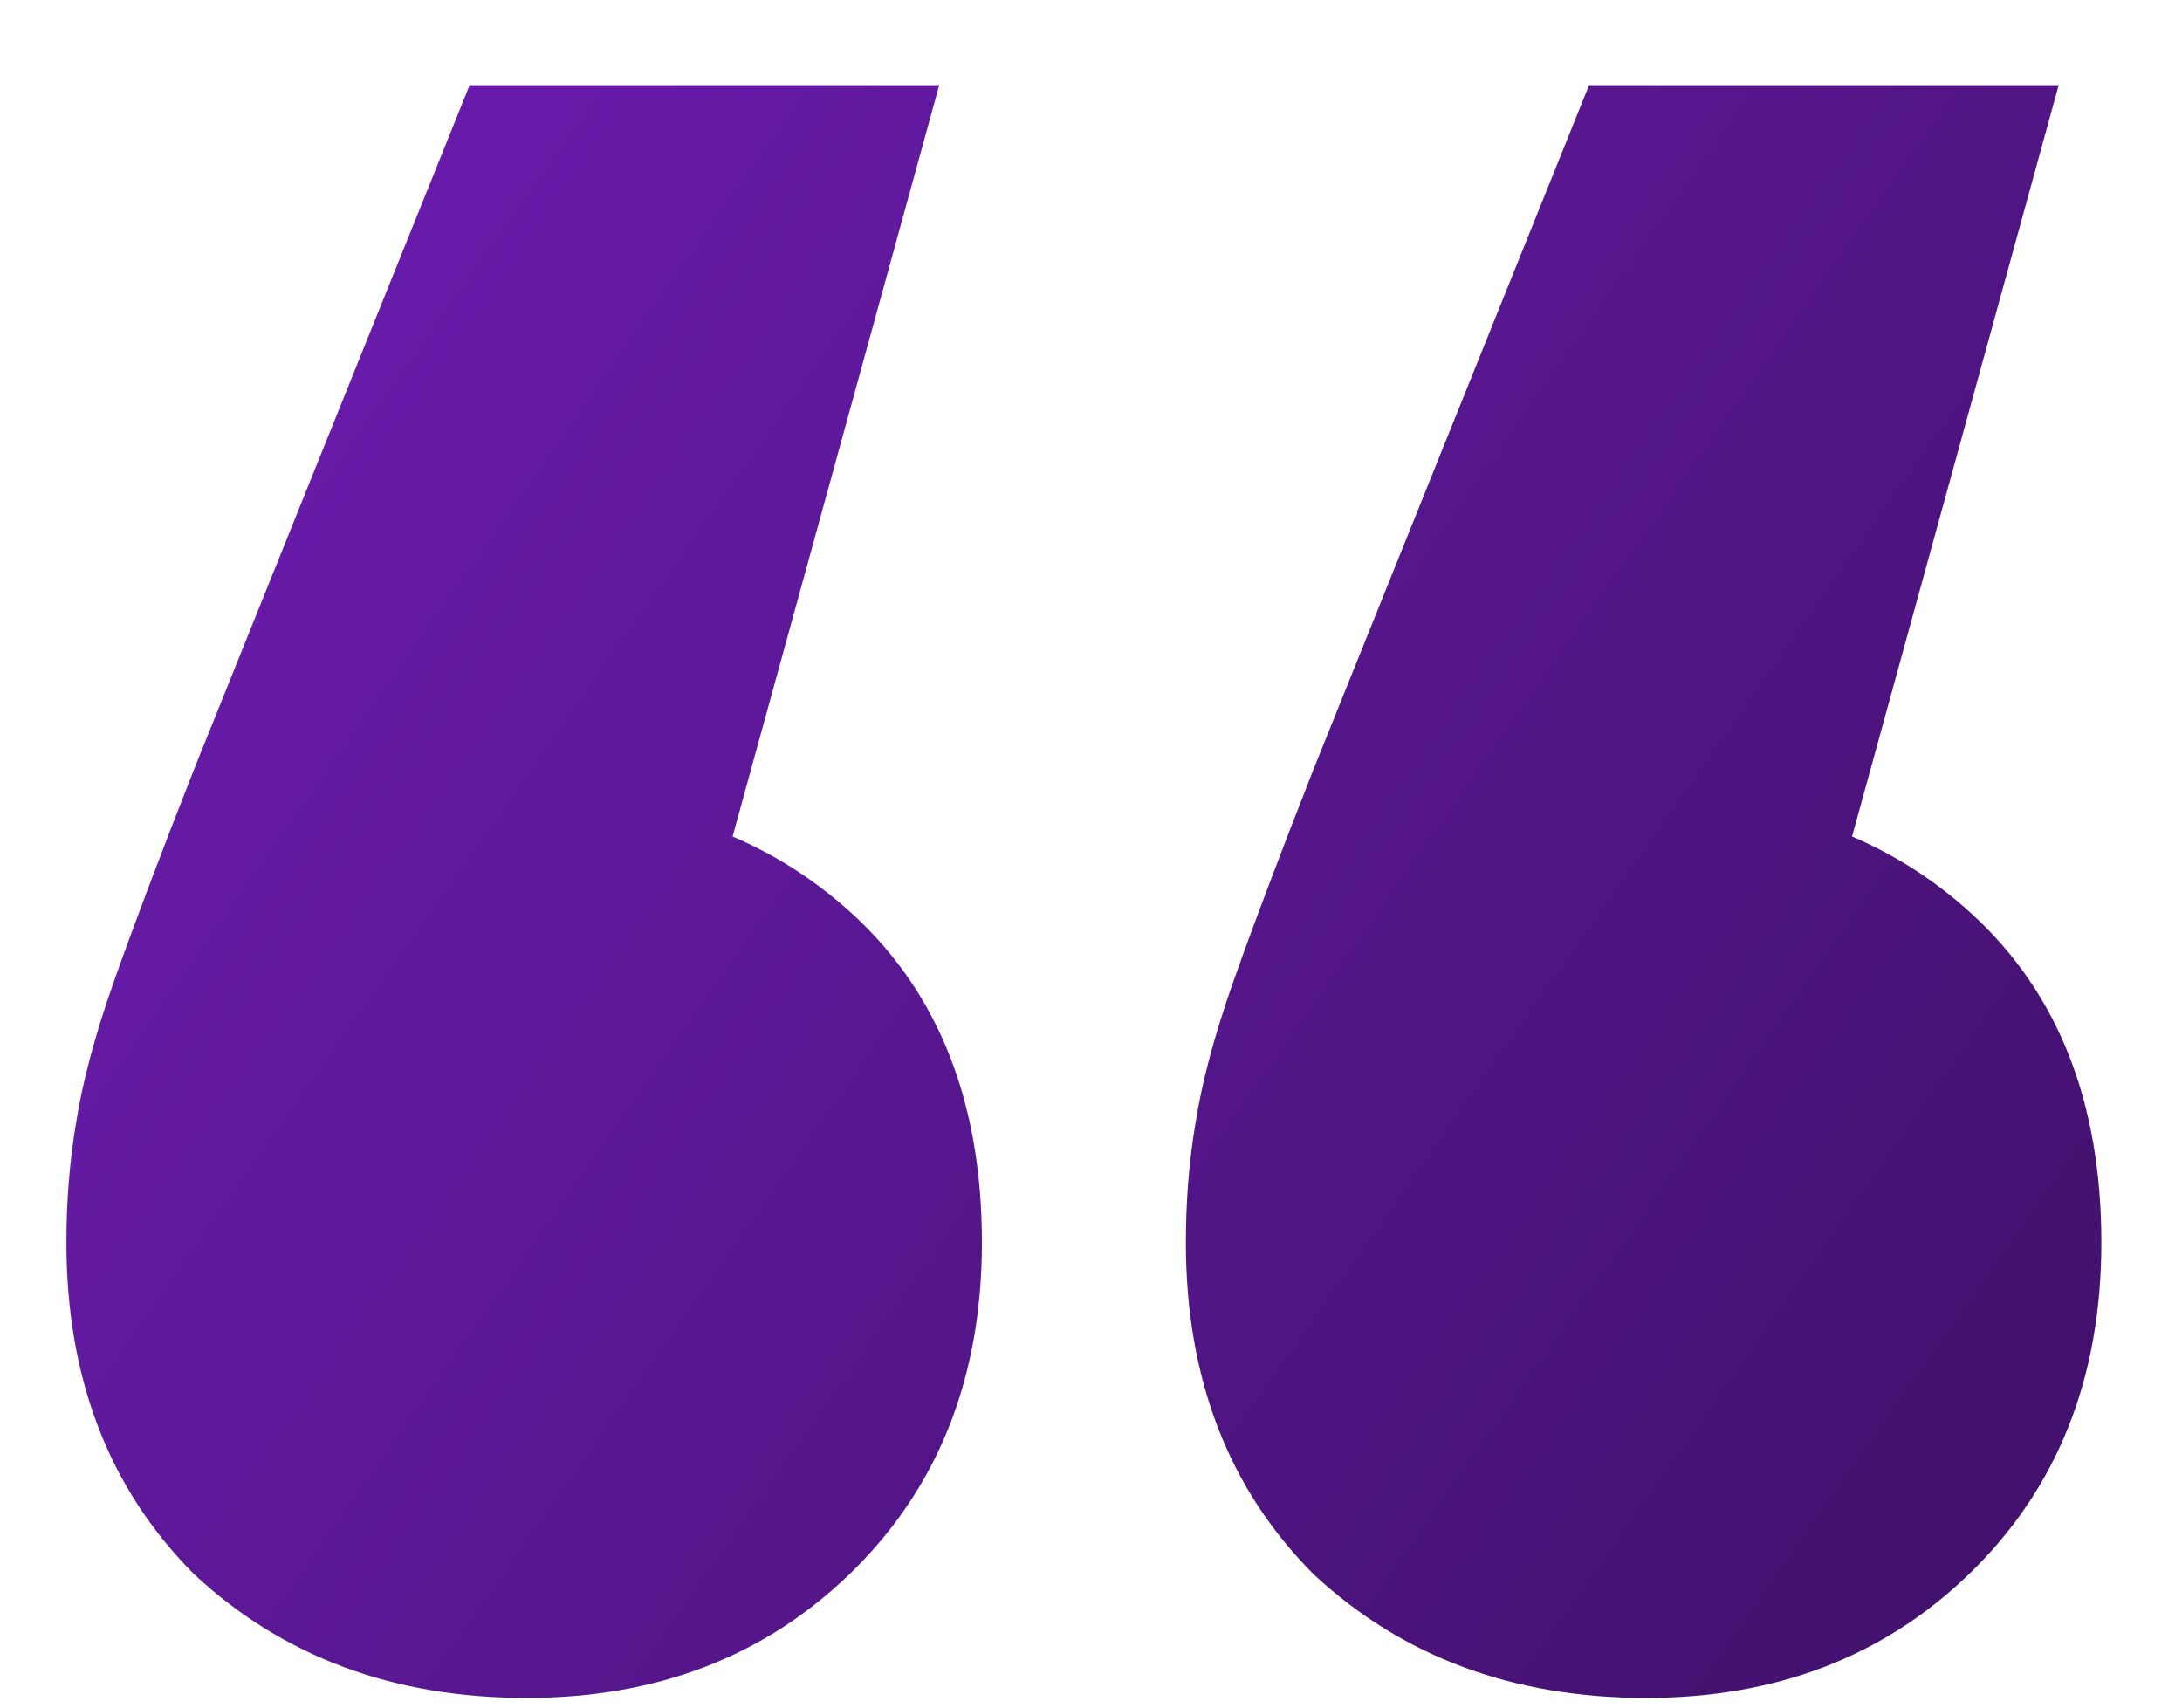
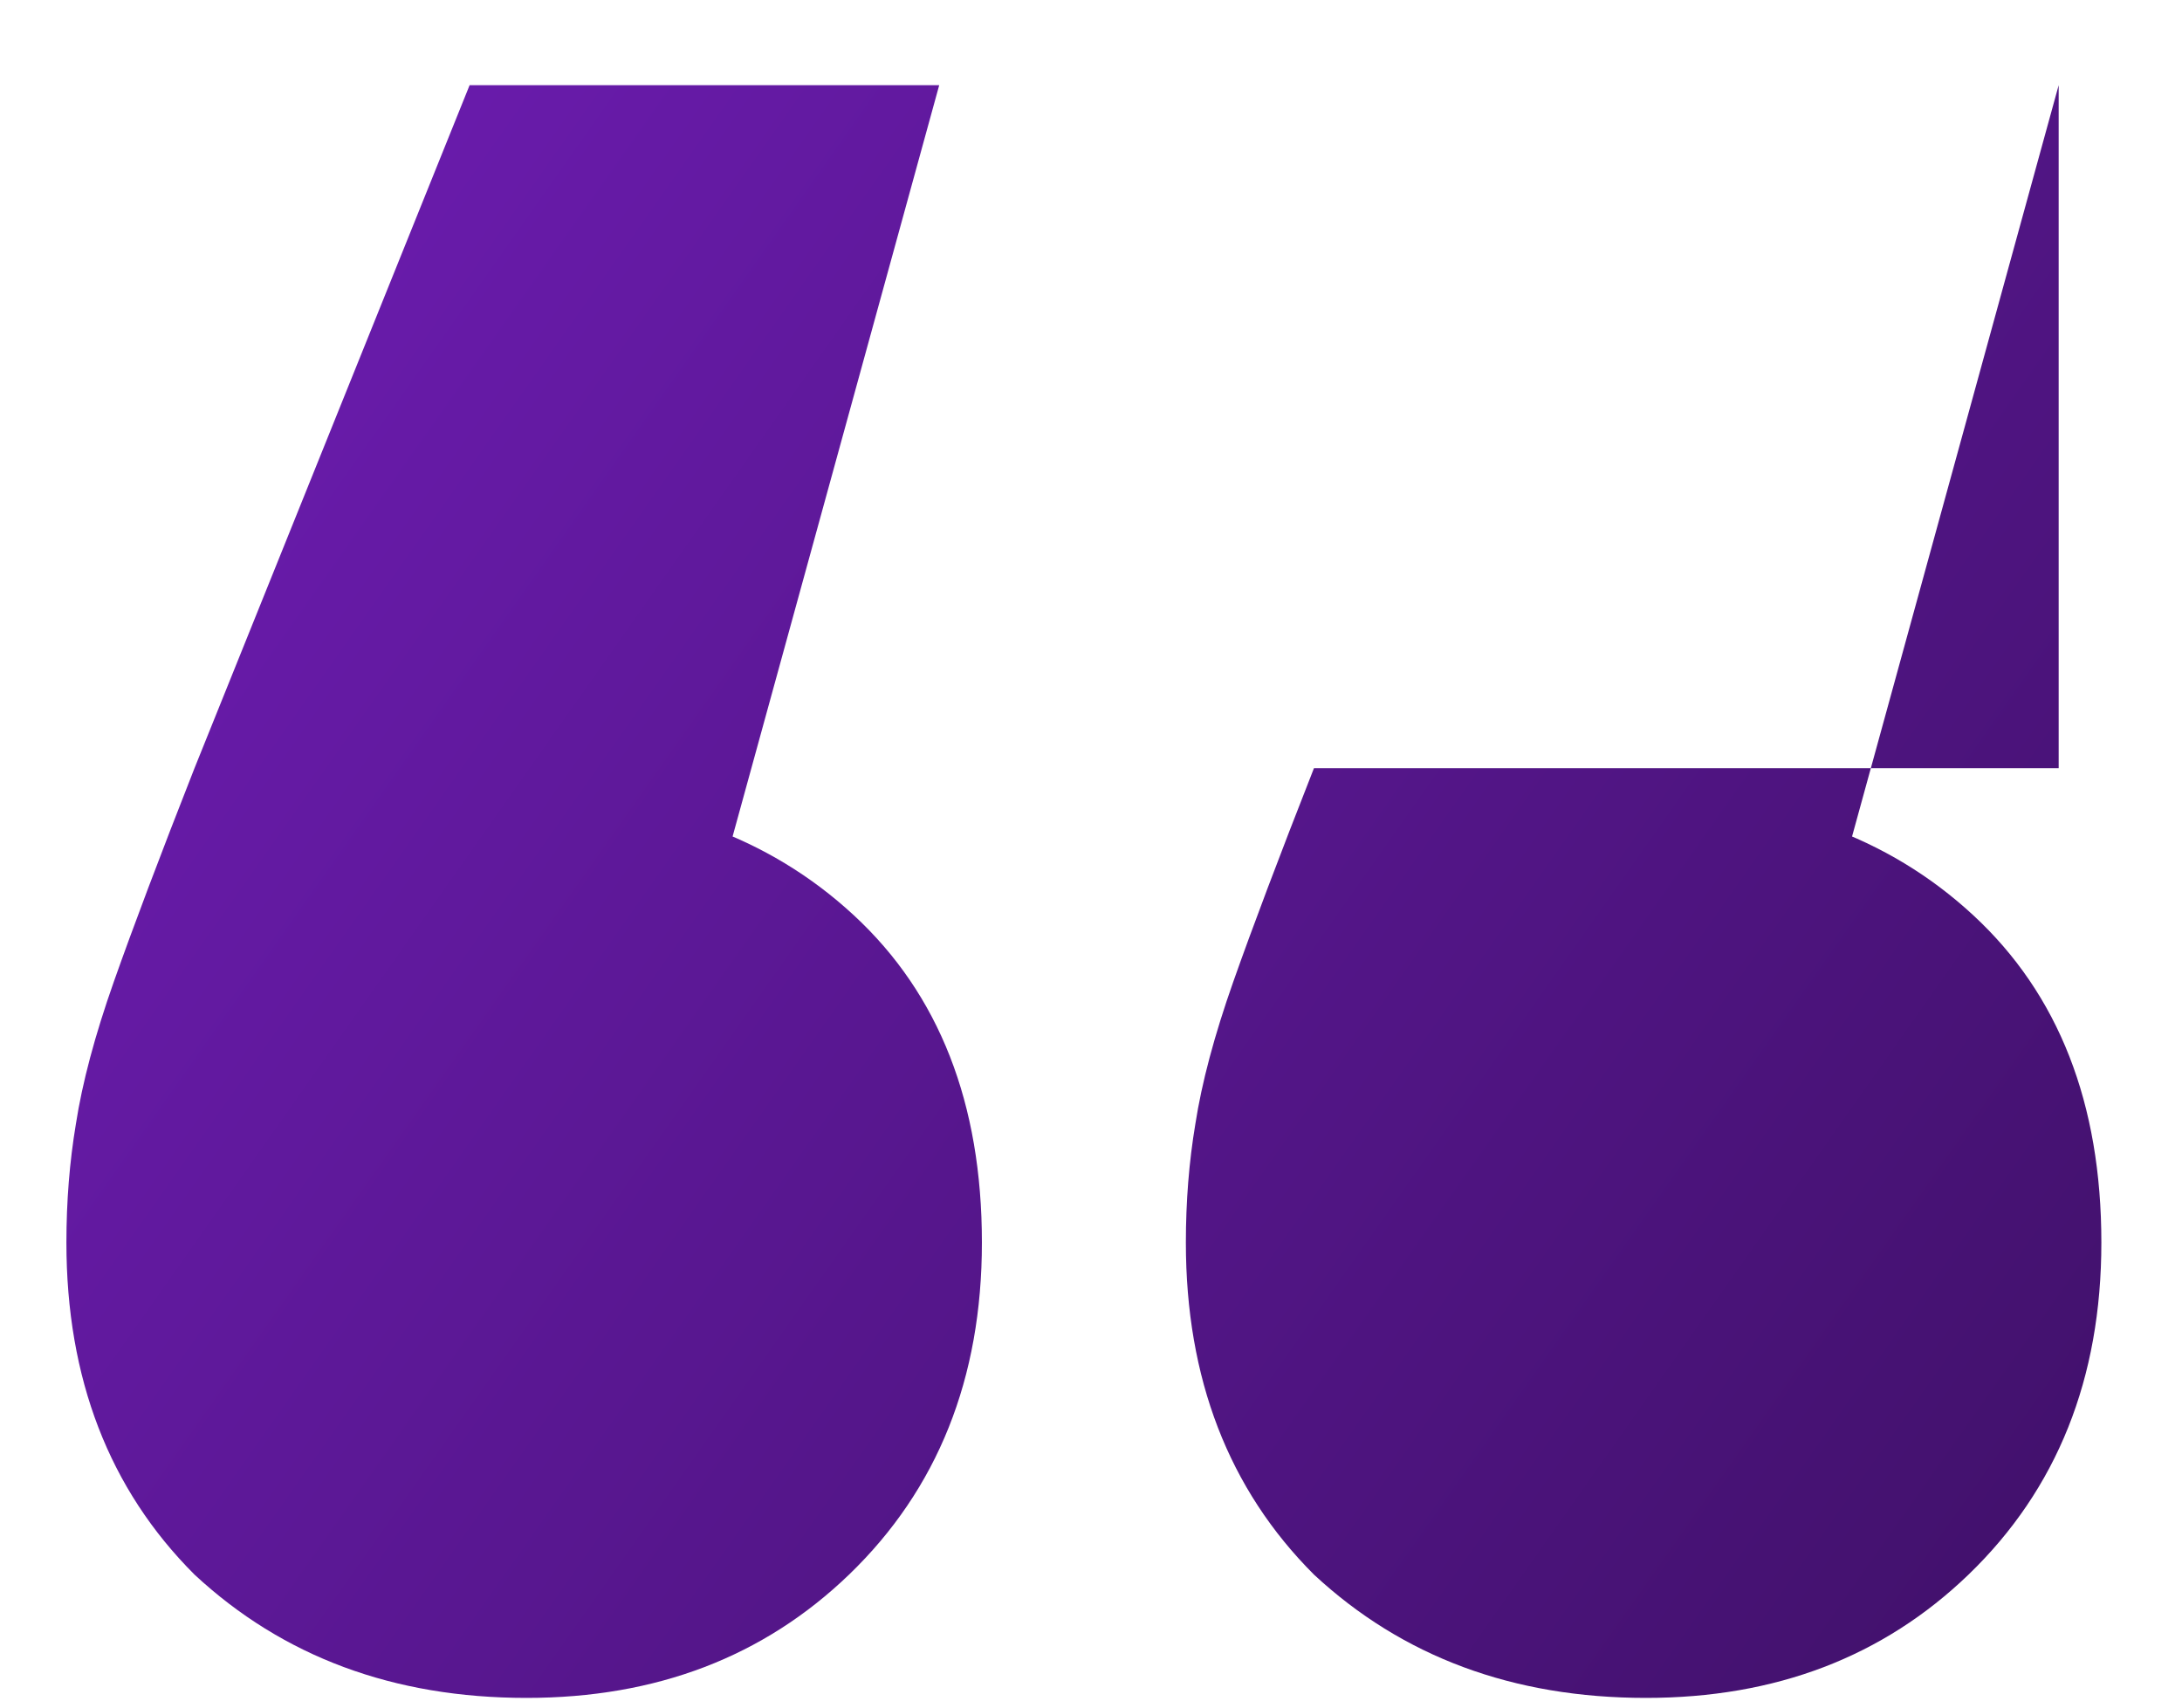
<svg xmlns="http://www.w3.org/2000/svg" width="23" height="18" viewBox="0 0 23 18" fill="none">
-   <path d="M9.9 0.898L6.6 12.898L5.5 8.398C6.933 8.398 8.1 8.815 9 9.648C9.9 10.481 10.35 11.631 10.35 13.098C10.35 14.531 9.883 15.698 8.95 16.598C8.05 17.465 6.917 17.898 5.55 17.898C4.15 17.898 2.983 17.465 2.05 16.598C1.15 15.698 0.7 14.531 0.7 13.098C0.7 12.665 0.733 12.248 0.8 11.848C0.867 11.415 1 10.915 1.2 10.348C1.4 9.781 1.683 9.031 2.05 8.098L4.95 0.898H9.9ZM21.7 0.898L18.4 12.898L17.3 8.398C18.733 8.398 19.9 8.815 20.8 9.648C21.7 10.481 22.15 11.631 22.15 13.098C22.15 14.531 21.683 15.698 20.75 16.598C19.85 17.465 18.717 17.898 17.35 17.898C15.95 17.898 14.783 17.465 13.85 16.598C12.95 15.698 12.5 14.531 12.5 13.098C12.5 12.665 12.533 12.248 12.6 11.848C12.667 11.415 12.8 10.915 13 10.348C13.2 9.781 13.483 9.031 13.85 8.098L16.75 0.898H21.7Z" fill="url(#paint0_linear_2961_405)" />
+   <path d="M9.9 0.898L6.6 12.898L5.5 8.398C6.933 8.398 8.1 8.815 9 9.648C9.9 10.481 10.35 11.631 10.35 13.098C10.35 14.531 9.883 15.698 8.95 16.598C8.05 17.465 6.917 17.898 5.55 17.898C4.15 17.898 2.983 17.465 2.05 16.598C1.15 15.698 0.7 14.531 0.7 13.098C0.7 12.665 0.733 12.248 0.8 11.848C0.867 11.415 1 10.915 1.2 10.348C1.4 9.781 1.683 9.031 2.05 8.098L4.95 0.898H9.9ZM21.7 0.898L18.4 12.898L17.3 8.398C18.733 8.398 19.9 8.815 20.8 9.648C21.7 10.481 22.15 11.631 22.15 13.098C22.15 14.531 21.683 15.698 20.75 16.598C19.85 17.465 18.717 17.898 17.35 17.898C15.95 17.898 14.783 17.465 13.85 16.598C12.95 15.698 12.5 14.531 12.5 13.098C12.5 12.665 12.533 12.248 12.6 11.848C12.667 11.415 12.8 10.915 13 10.348C13.2 9.781 13.483 9.031 13.85 8.098H21.7Z" fill="url(#paint0_linear_2961_405)" />
  <defs>
    <linearGradient id="paint0_linear_2961_405" x1="2" y1="1.498" x2="24" y2="16.998" gradientUnits="userSpaceOnUse">
      <stop stop-color="#6C1CB0" />
      <stop offset="1" stop-color="#3E1066" />
    </linearGradient>
  </defs>
</svg>